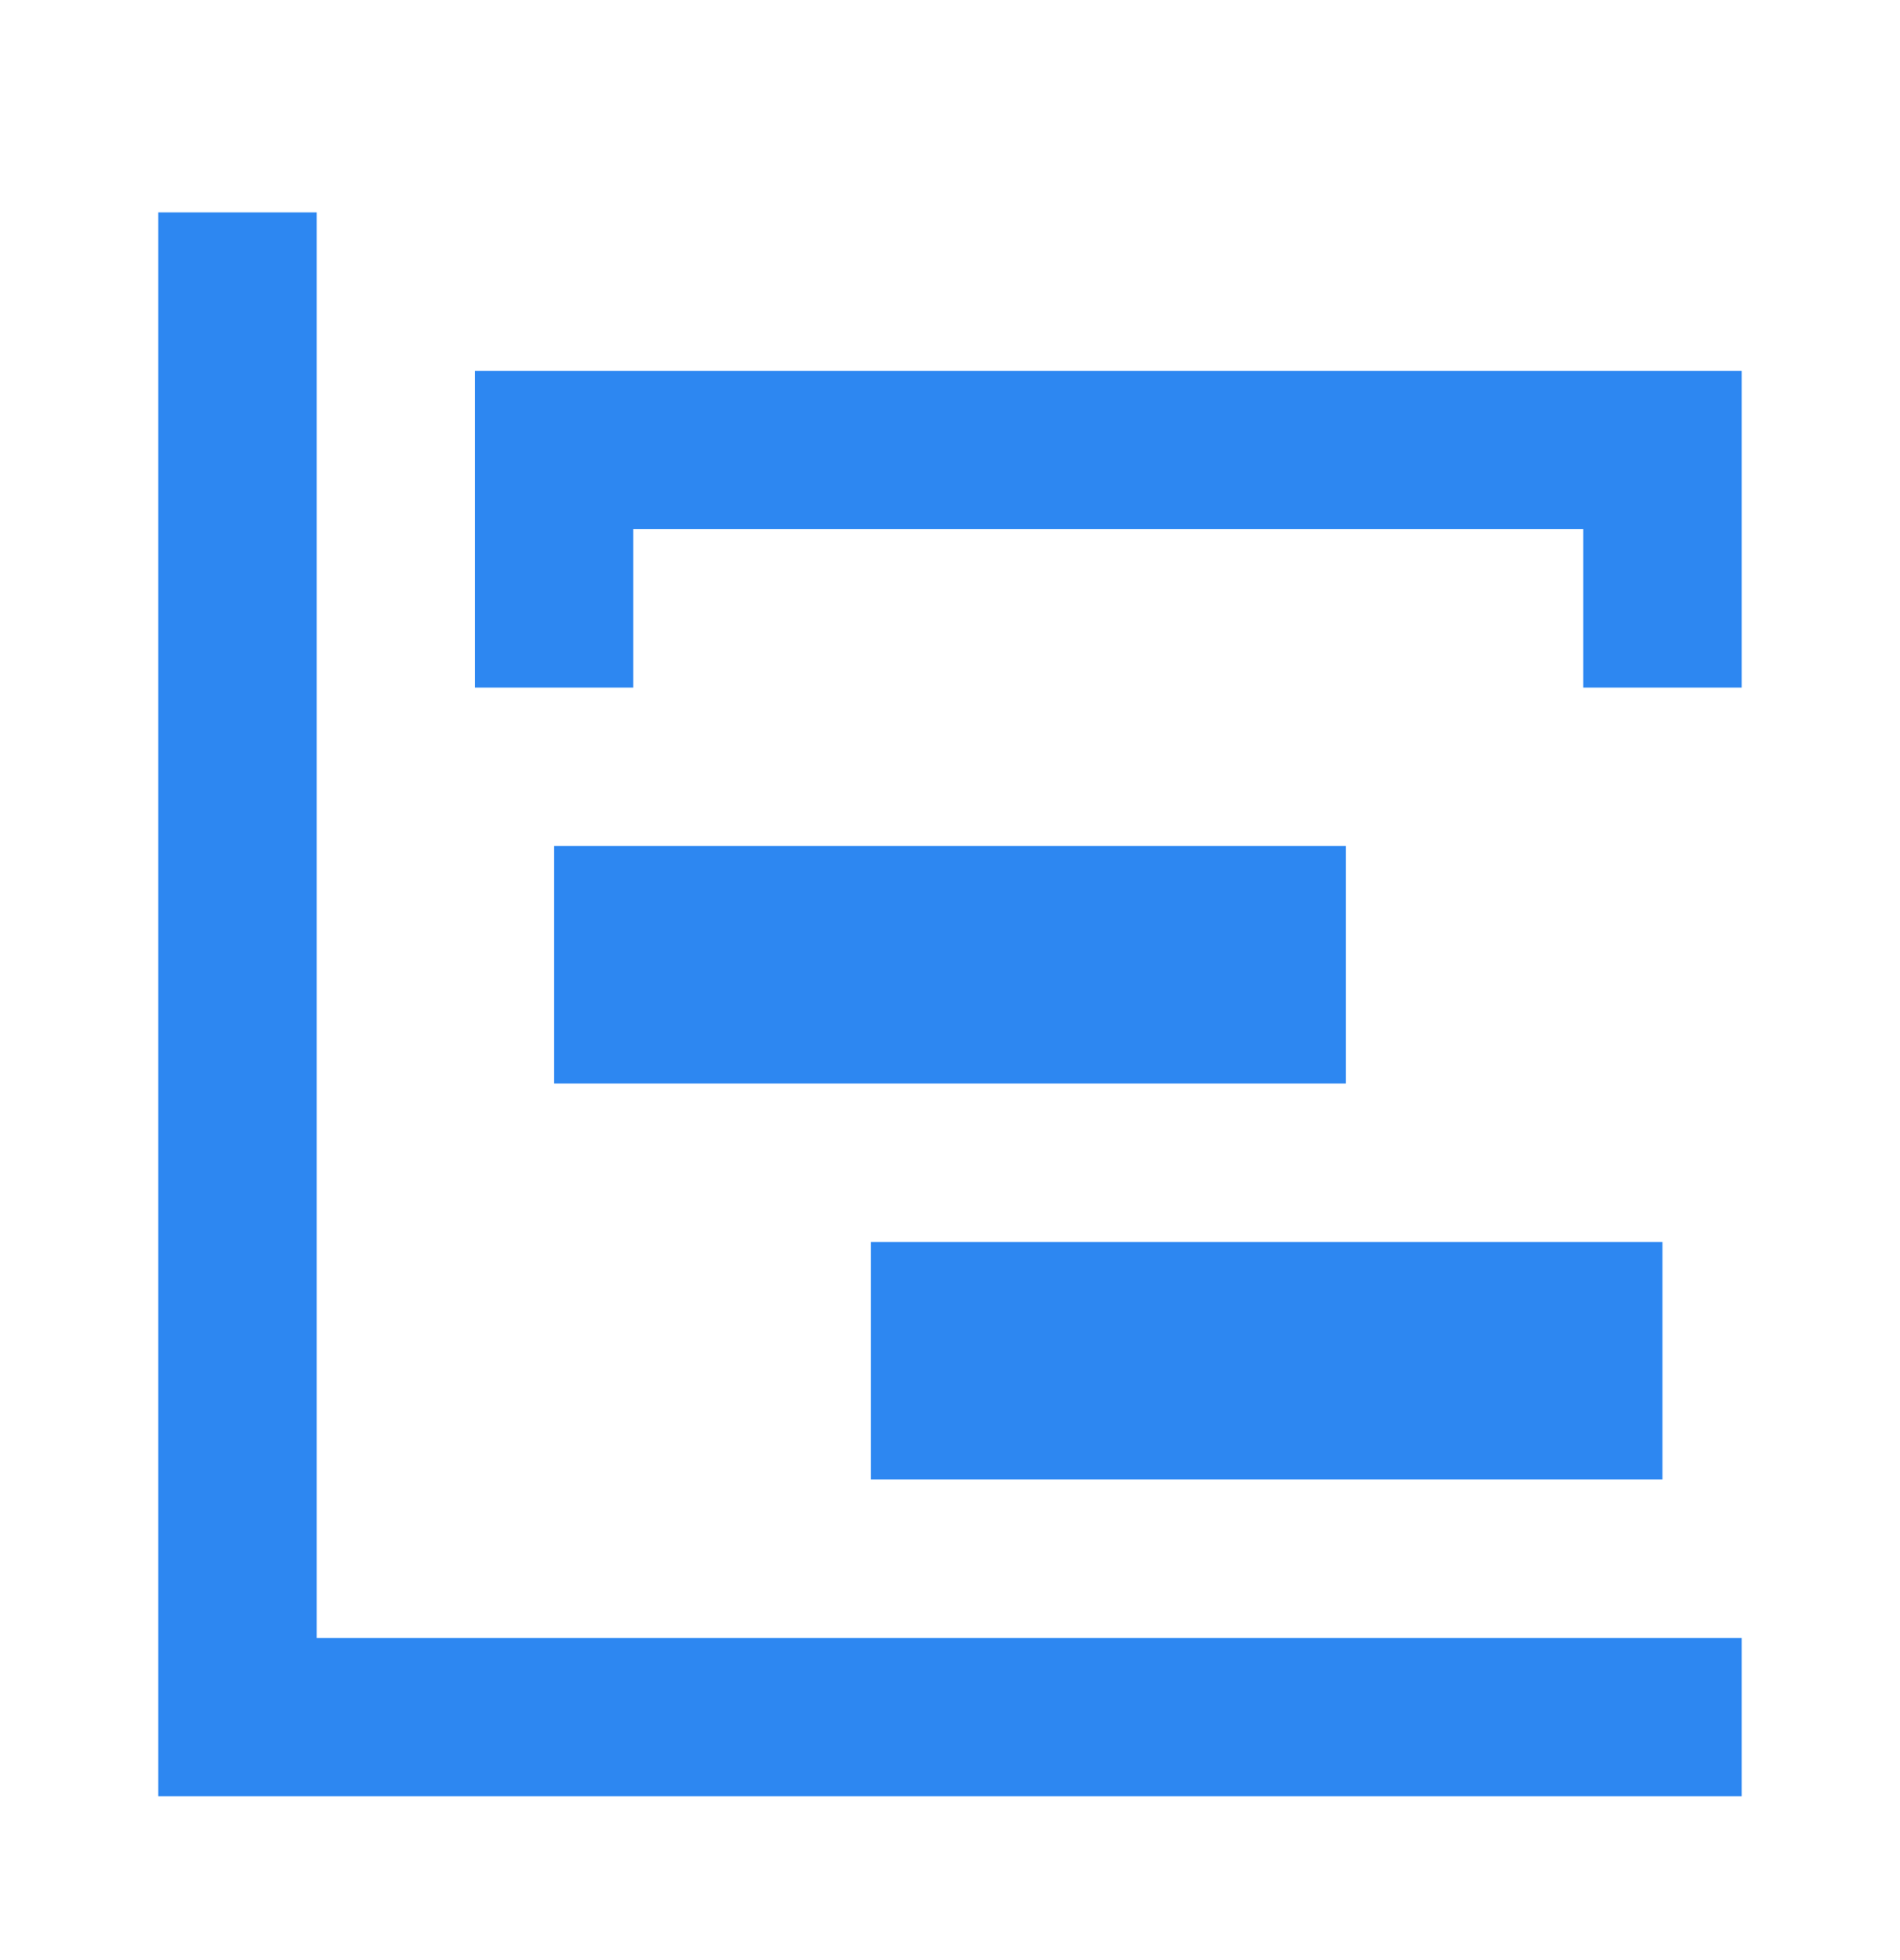
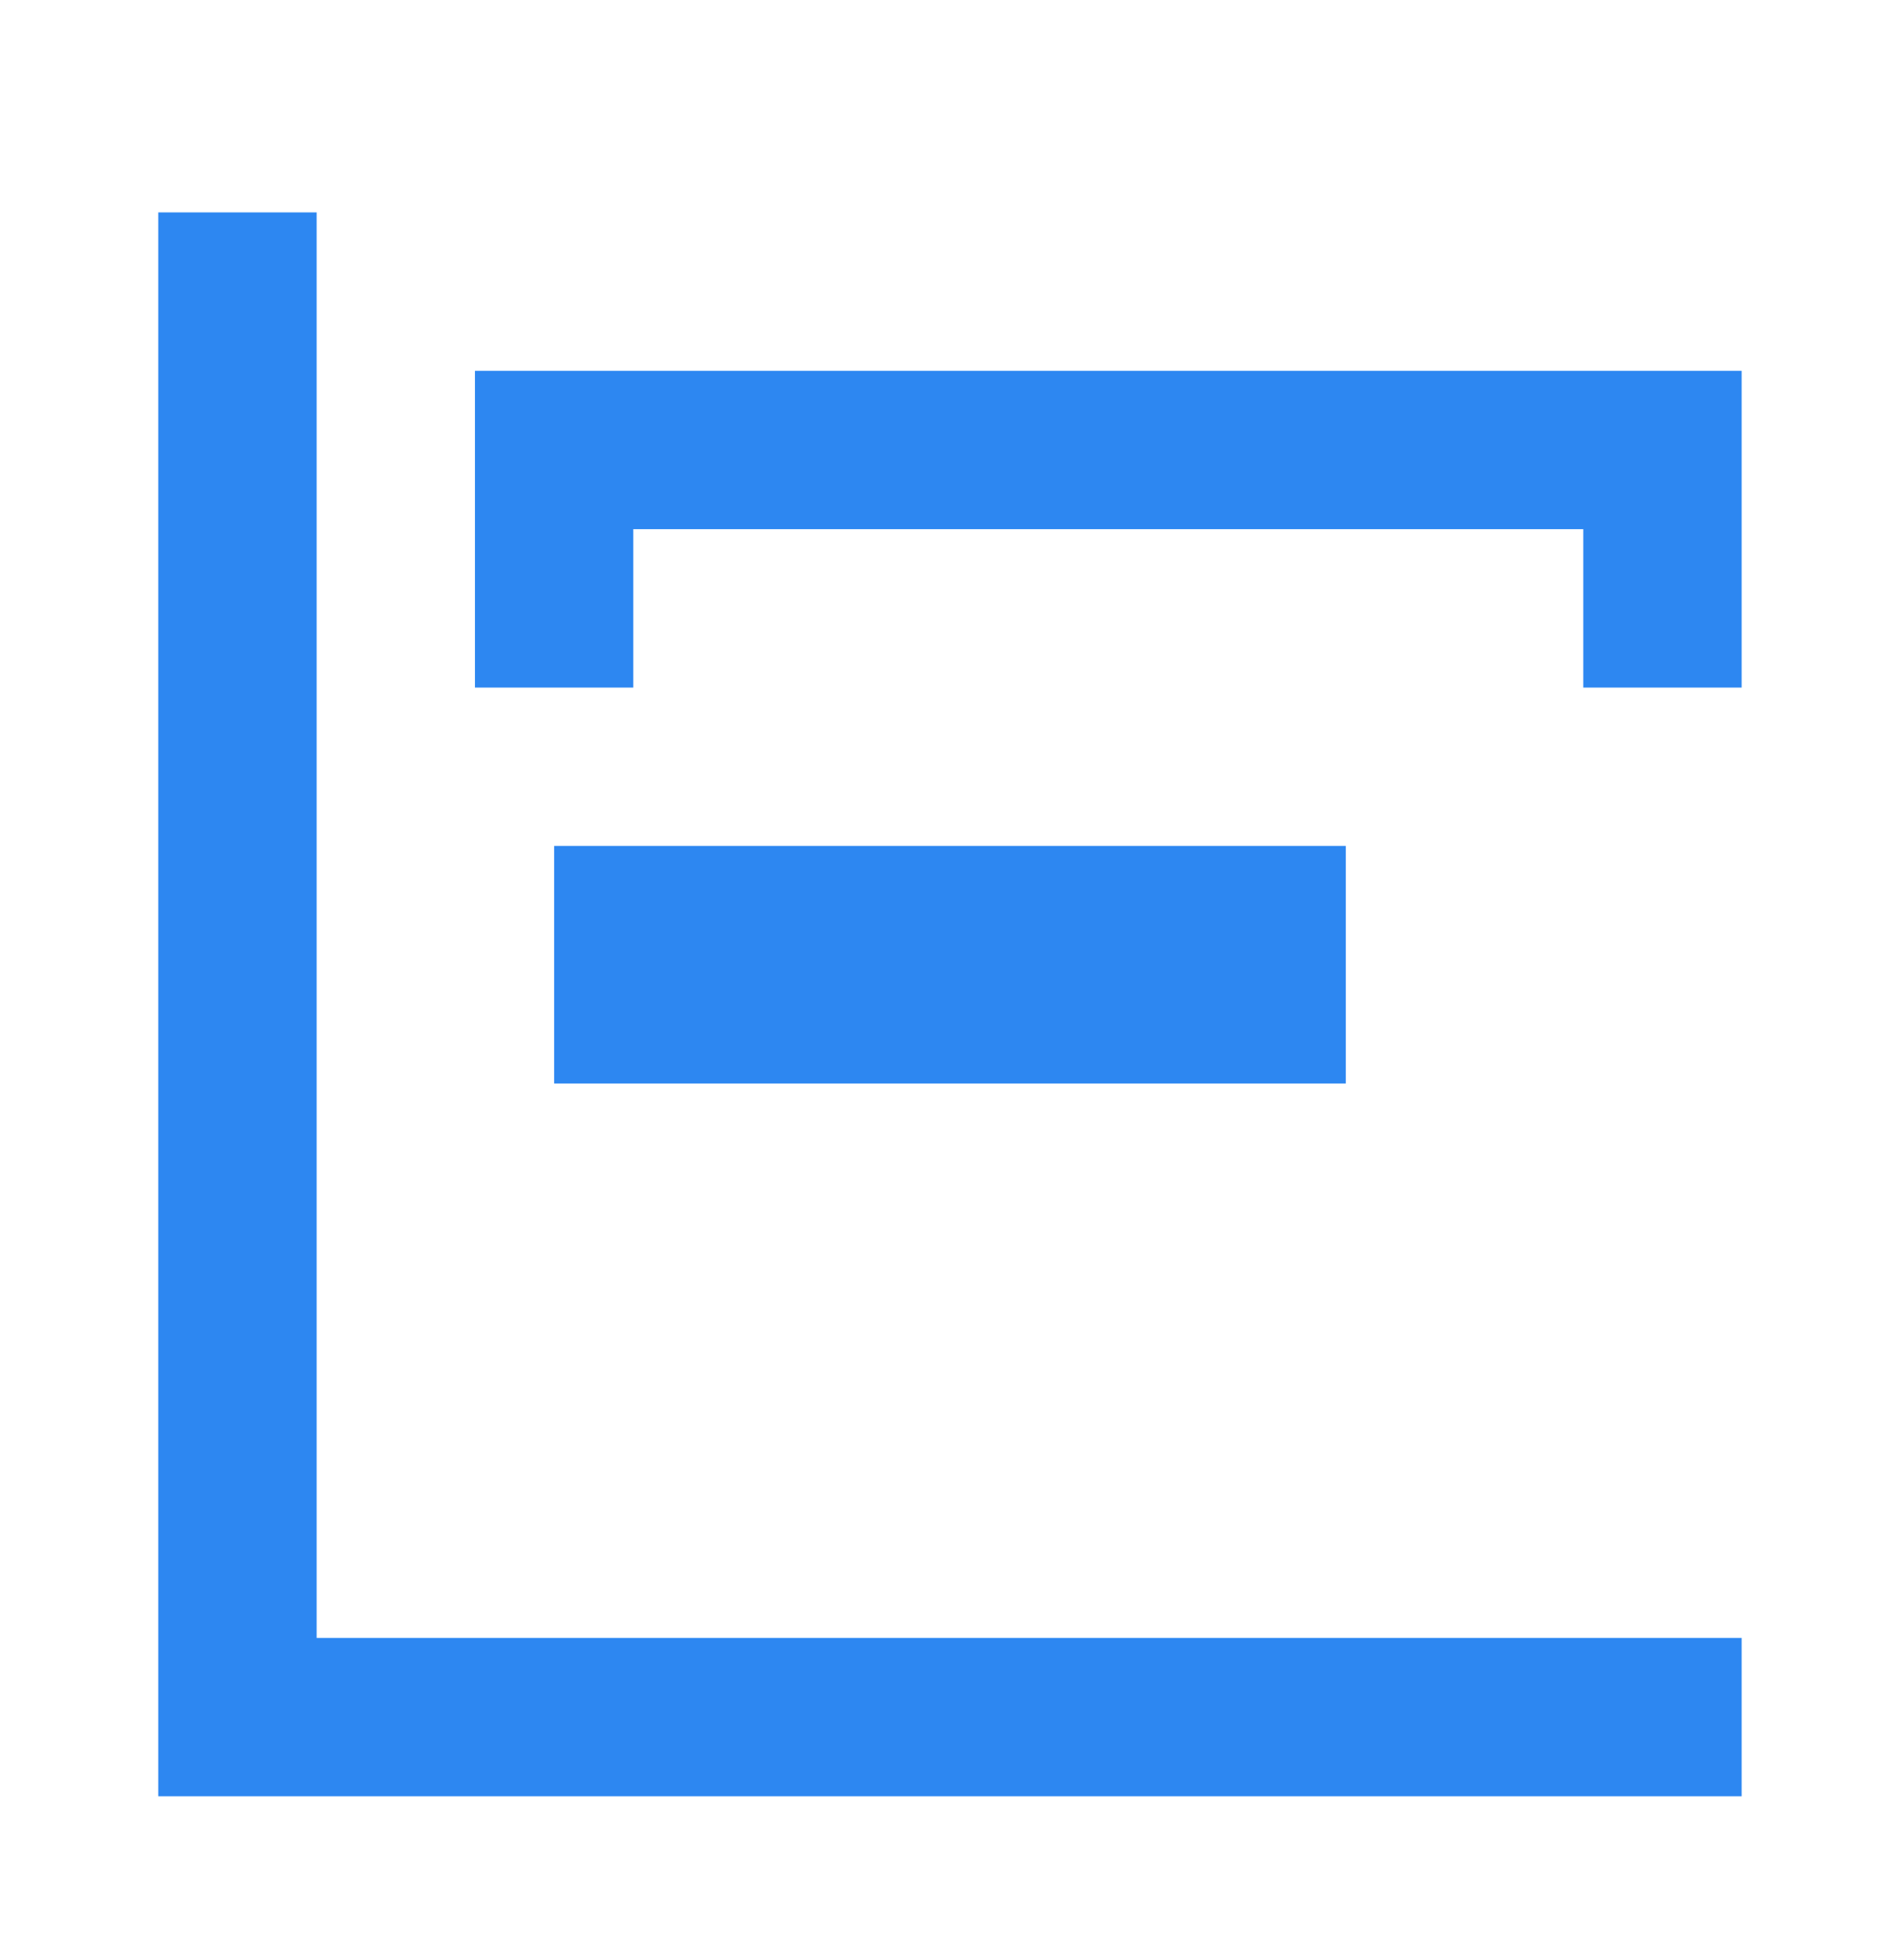
<svg xmlns="http://www.w3.org/2000/svg" width="32" height="33" viewBox="0 0 32 33" fill="none">
-   <path d="M2.666 3.576H5.333V27.576H29.333V30.242H2.666V3.576ZM9.333 14.242H22.666V18.242H9.333V14.242ZM14.666 20.909H27.999V24.909H14.666V20.909ZM7.999 6.243H29.333V11.576H26.666V8.909H10.666V11.576H7.999V6.243Z" fill="#2D87F1" />
+   <path d="M2.666 3.576H5.333V27.576H29.333V30.242H2.666V3.576ZM9.333 14.242H22.666V18.242H9.333V14.242ZM14.666 20.909H27.999H14.666V20.909ZM7.999 6.243H29.333V11.576H26.666V8.909H10.666V11.576H7.999V6.243Z" fill="#2D87F1" />
</svg>